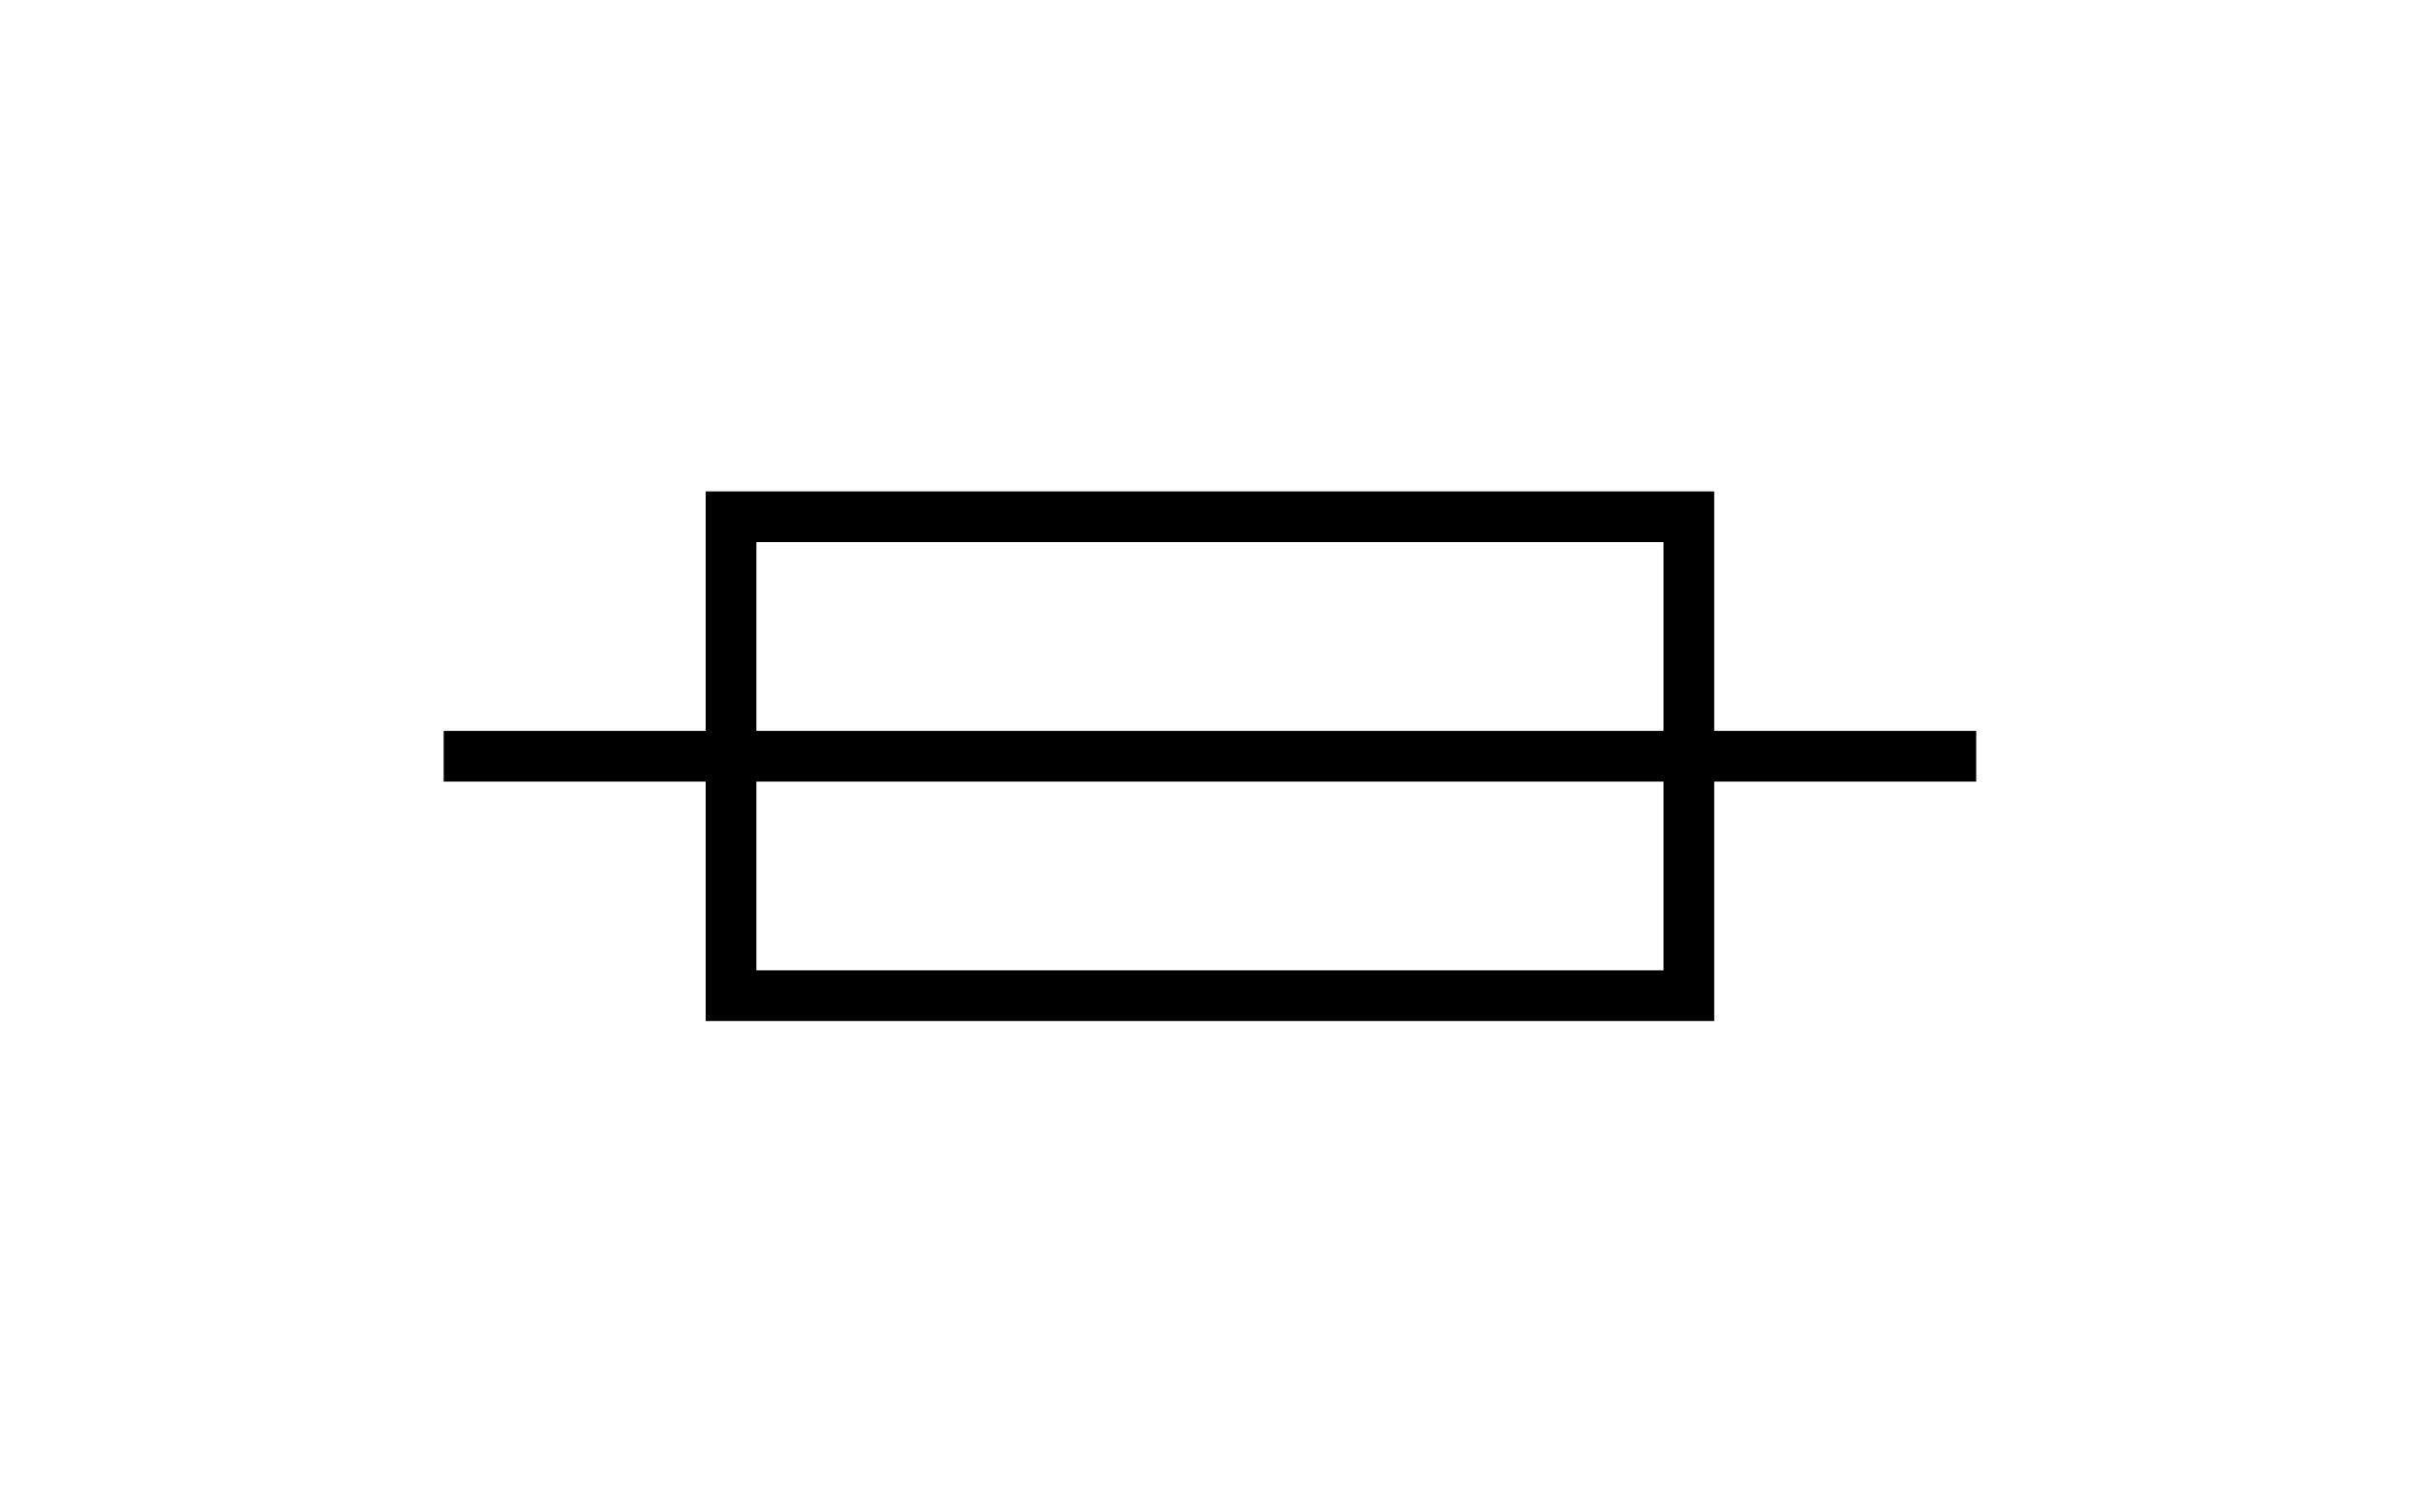
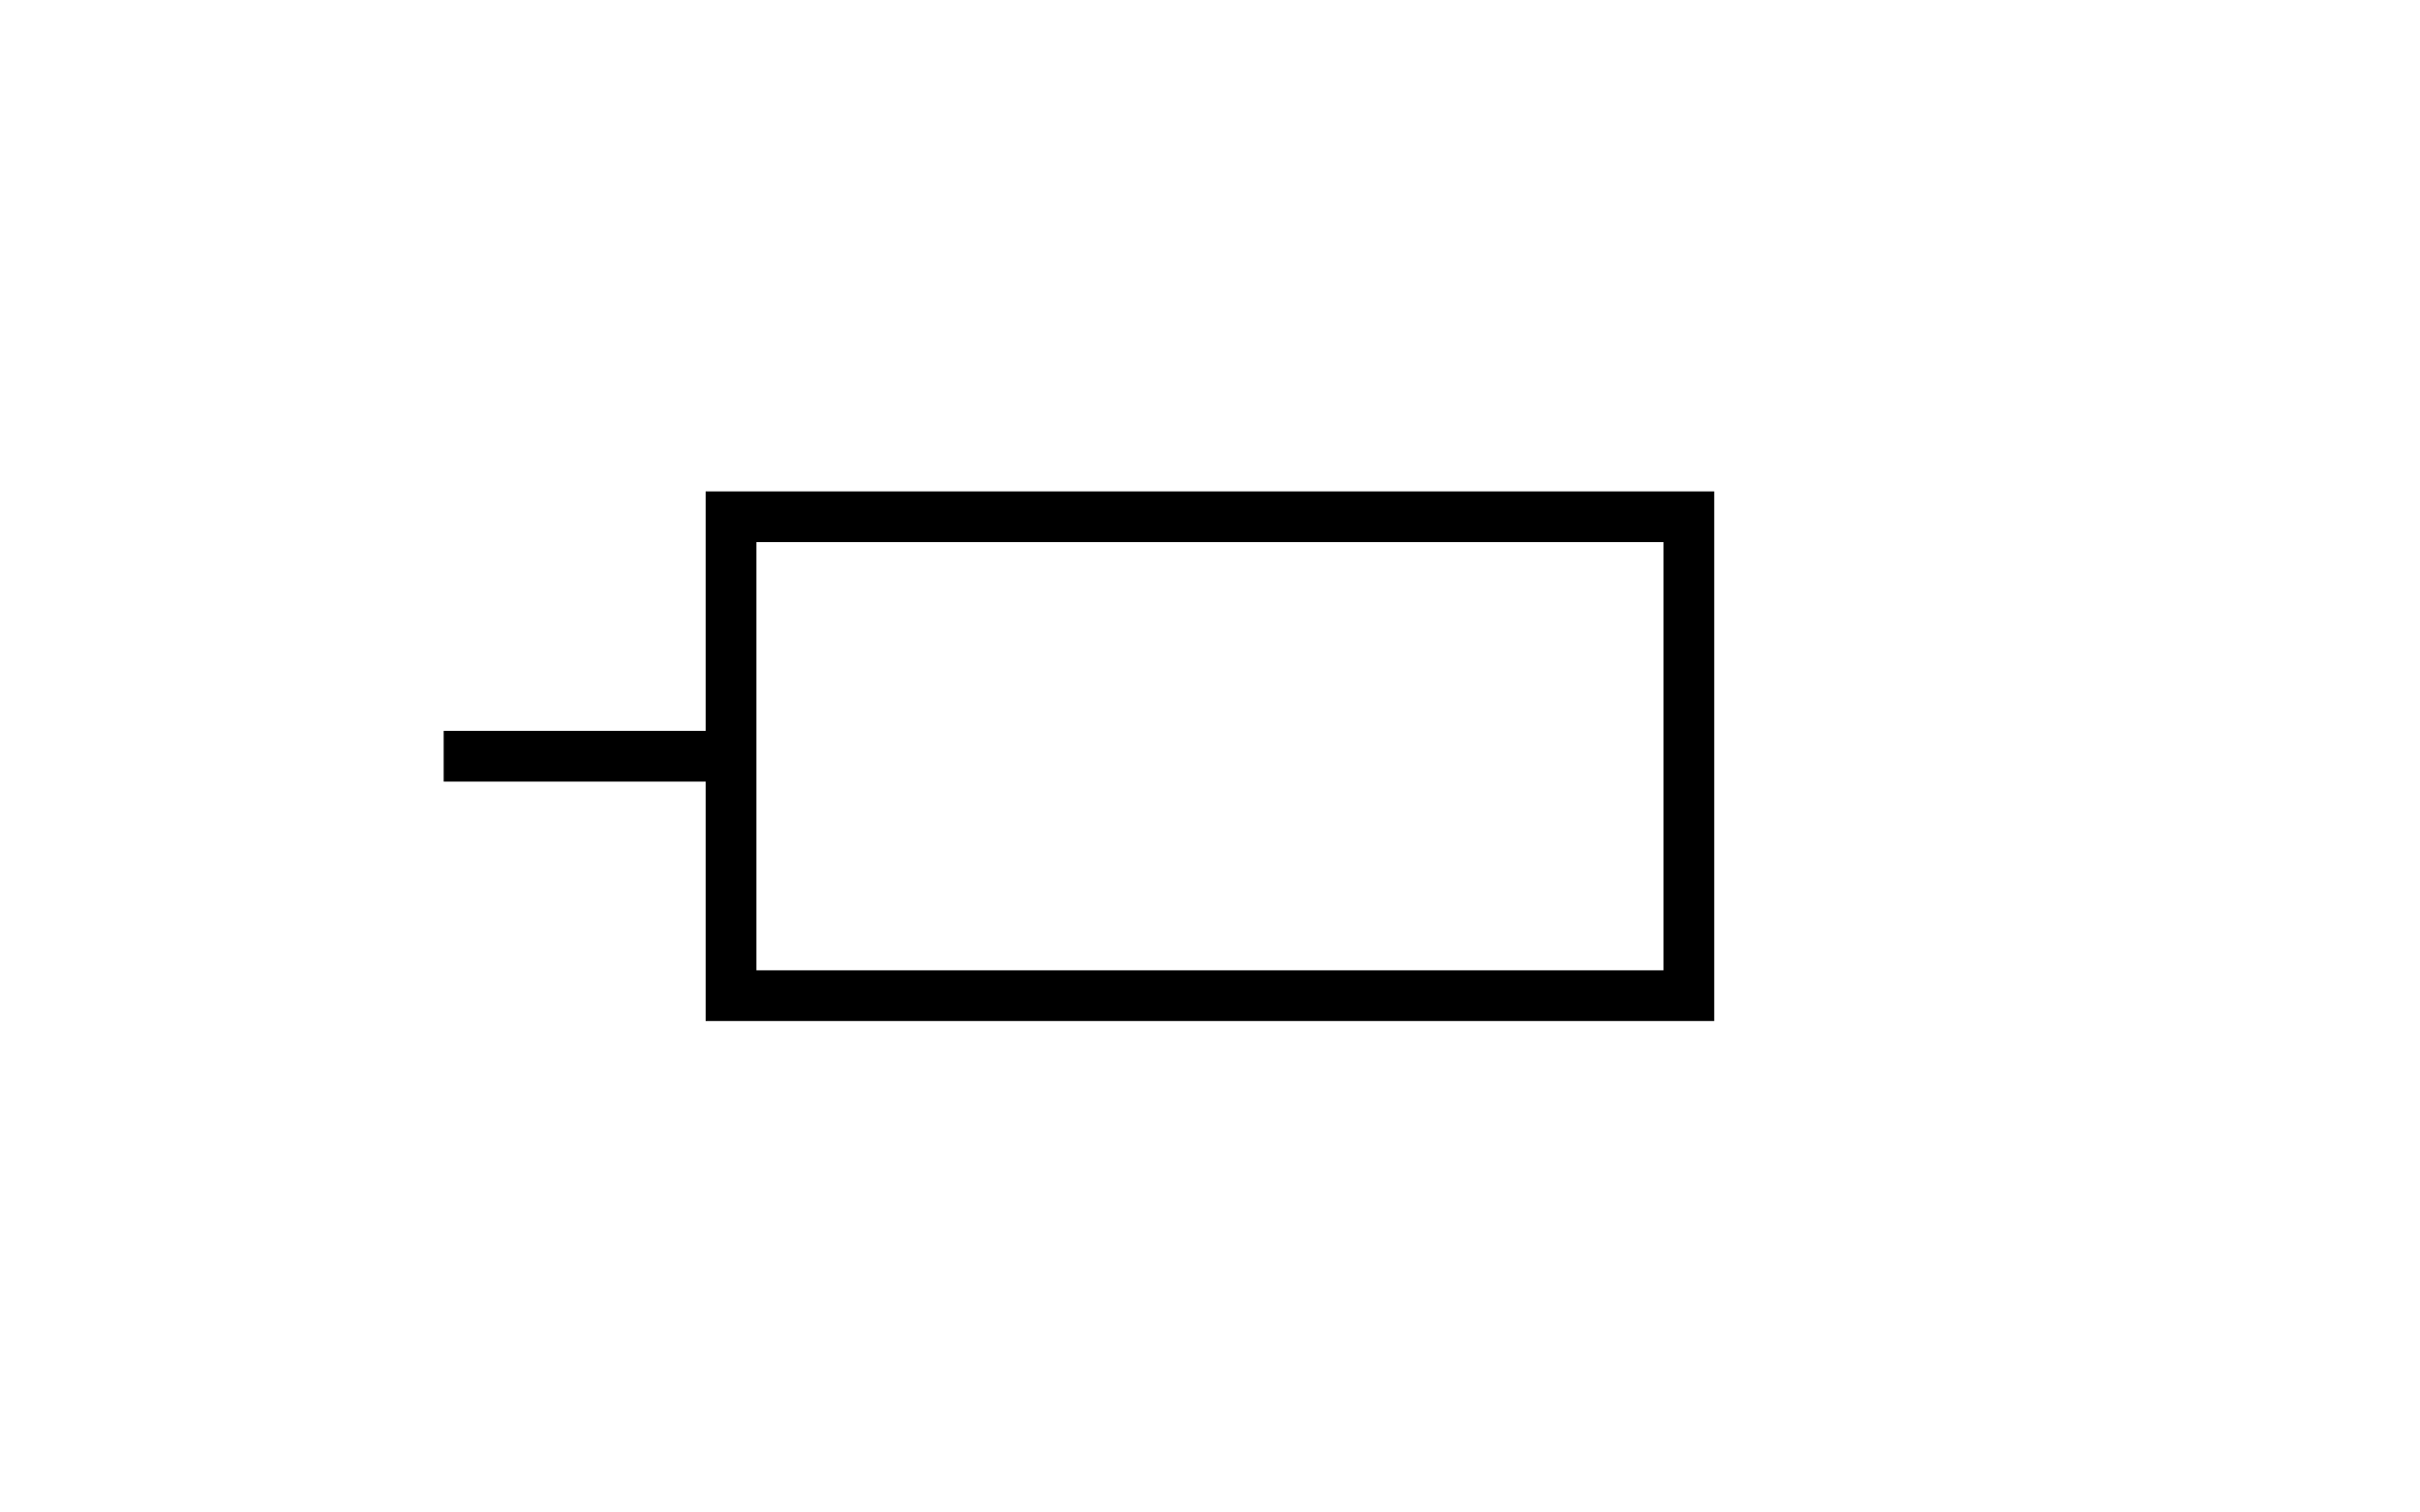
<svg xmlns="http://www.w3.org/2000/svg" version="1.1" id="Layer_1" x="0px" y="0px" width="80px" height="50px" viewBox="0 0 80 50" enable-background="new 0 0 80 50" xml:space="preserve">
  <rect x="24.166" y="17.083" fill="none" stroke="#000000" stroke-width="1.676" stroke-miterlimit="22.926" width="31.664" height="15.832" />
-   <line fill="none" stroke="#000000" stroke-width="1.676" stroke-miterlimit="22.926" x1="55.831" y1="25" x2="65.329" y2="25" />
  <line fill="none" stroke="#000000" stroke-width="1.676" stroke-miterlimit="22.926" x1="14.667" y1="25" x2="24.167" y2="25" />
-   <line fill="none" stroke="#000000" stroke-width="1.676" stroke-miterlimit="22.926" x1="24.167" y1="25" x2="55.831" y2="25" />
</svg>